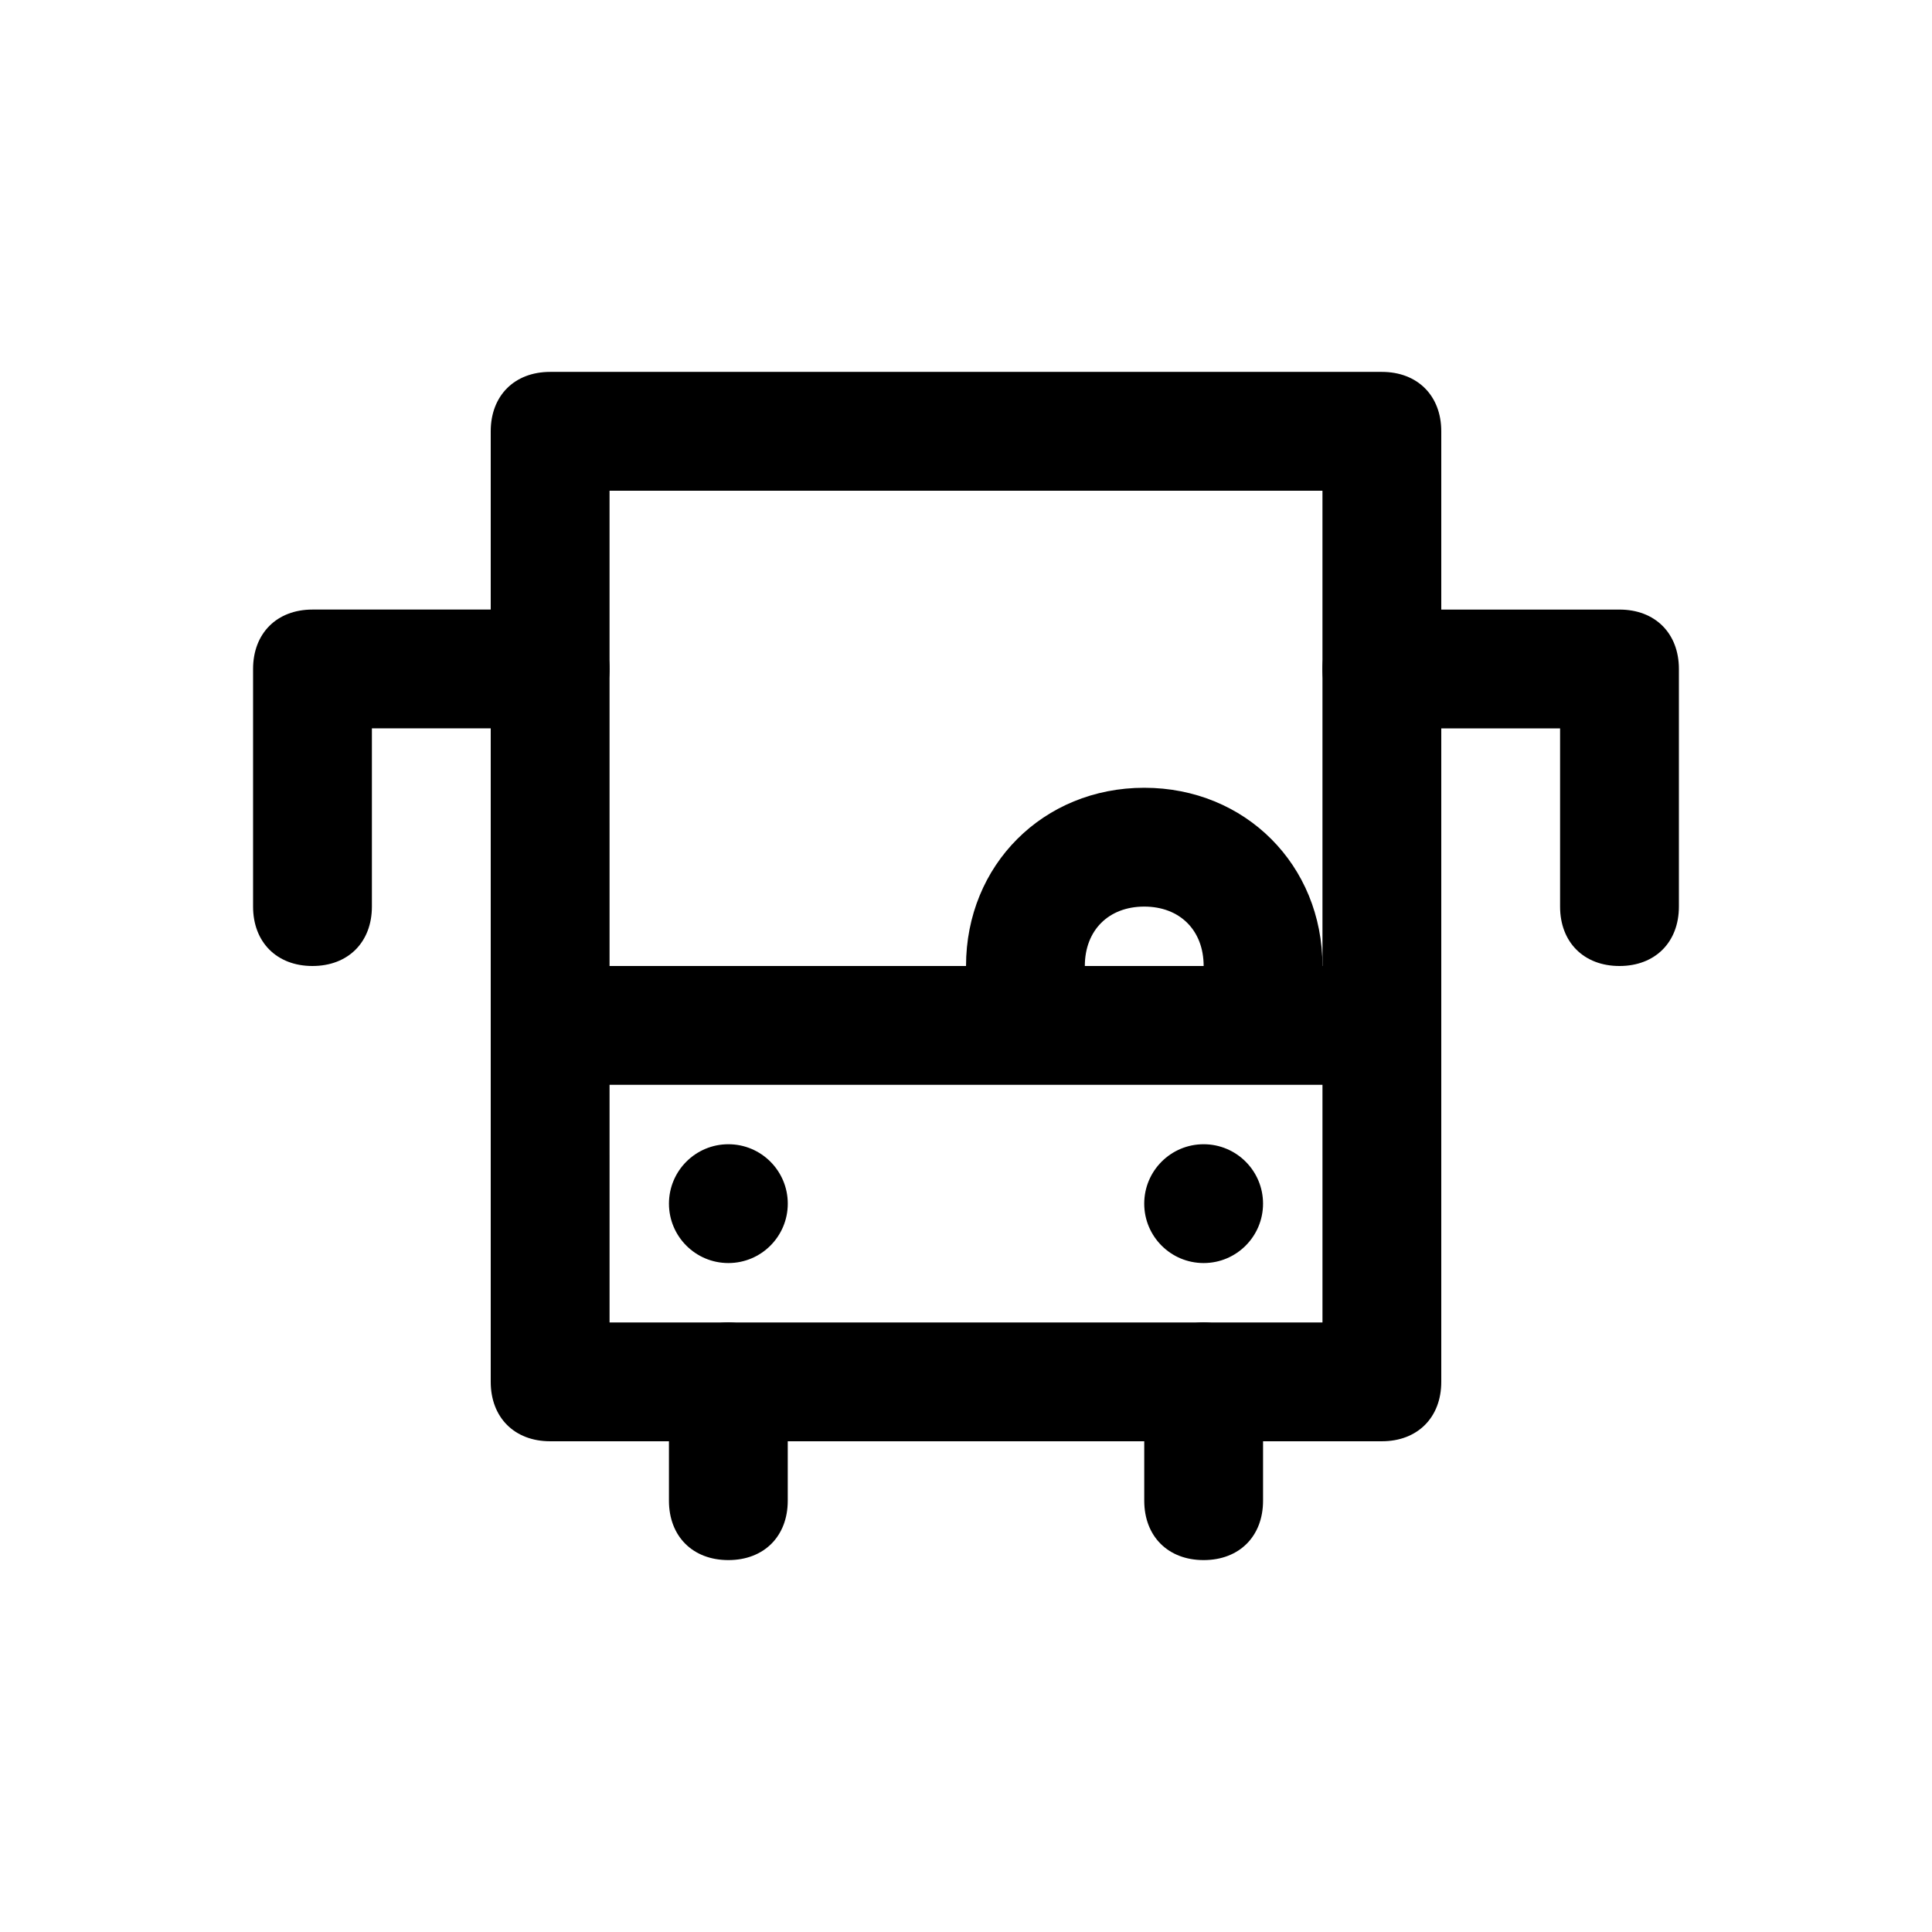
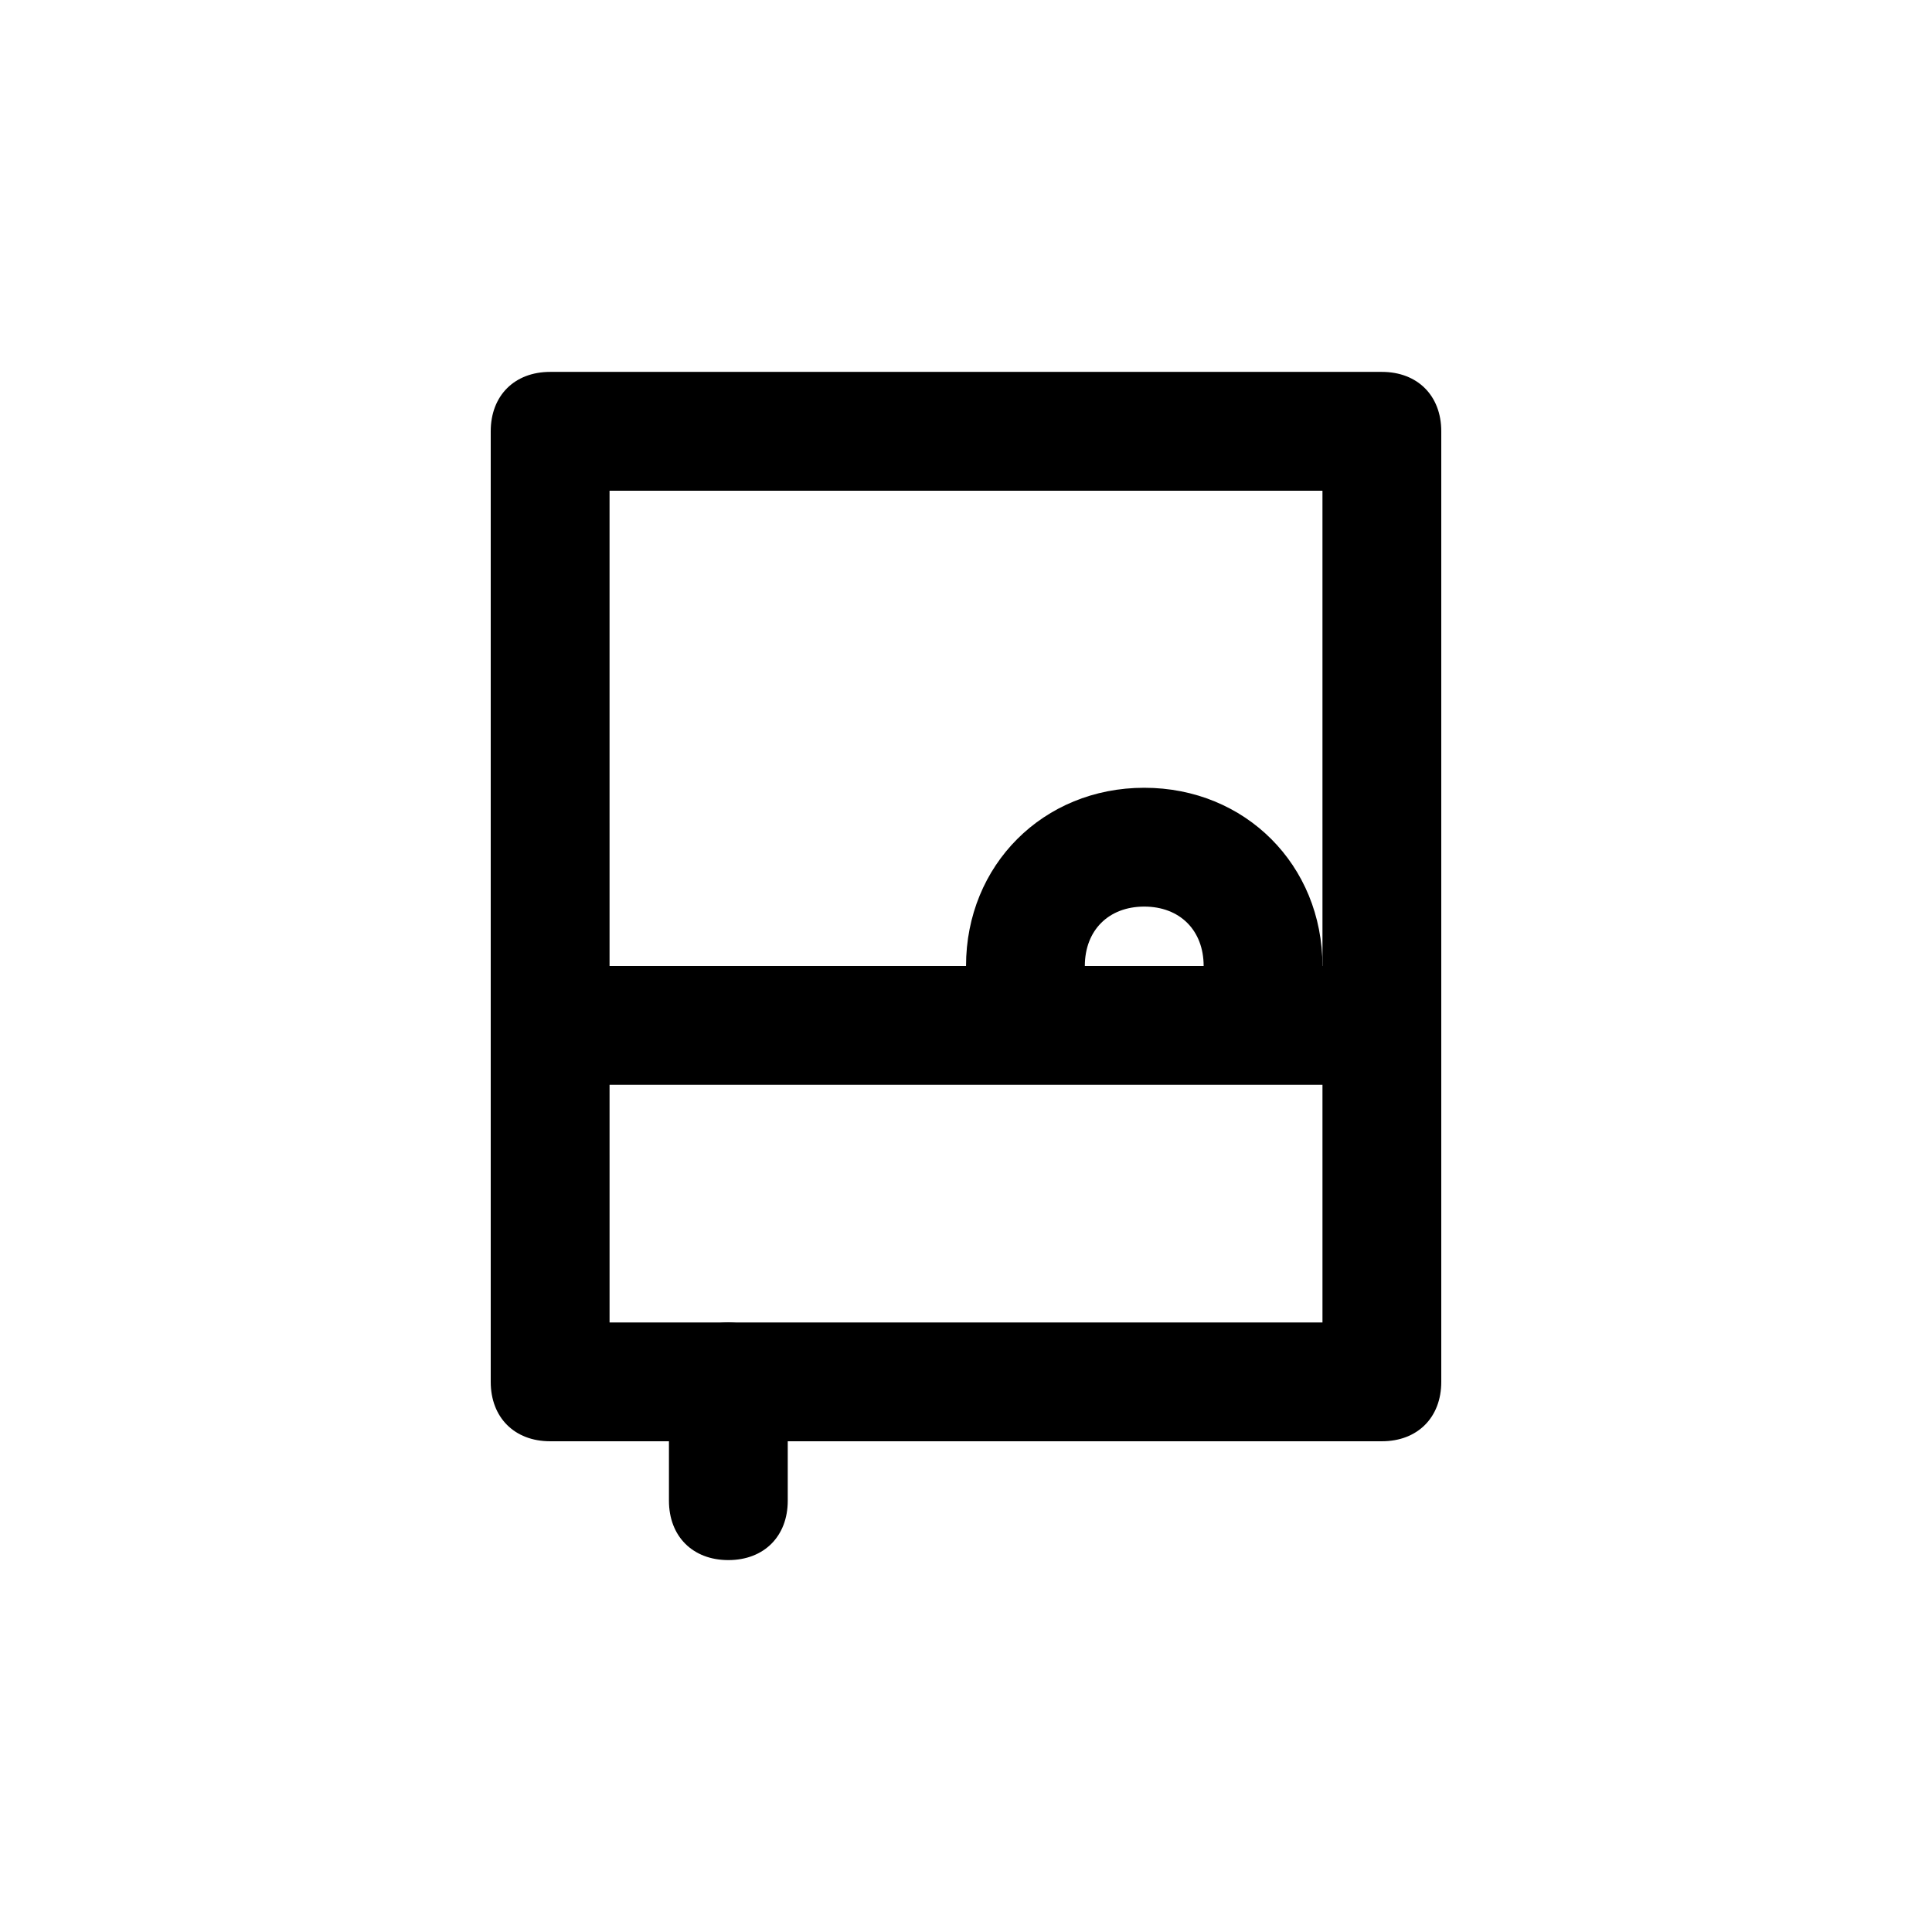
<svg xmlns="http://www.w3.org/2000/svg" fill="#000000" width="800px" height="800px" version="1.1" viewBox="144 144 512 512">
  <g>
    <path d="m510.21 525.95h-220.42c-9.445 0-15.742-6.297-15.742-15.742v-251.91c0-9.445 6.297-15.742 15.742-15.742h220.42c9.445 0 15.742 6.297 15.742 15.742v251.91c0 9.445-6.297 15.742-15.742 15.742zm-204.67-31.488h188.93l-0.004-220.41h-188.93z" />
    <path d="m510.21 431.49h-220.42c-9.445 0-15.742-6.297-15.742-15.742 0-9.445 6.297-15.742 15.742-15.742h220.42c9.445 0 15.742 6.297 15.742 15.742 0 9.441-6.297 15.742-15.742 15.742z" />
-     <path d="m478.72 415.74c-9.445 0-15.742-6.297-15.742-15.742s-6.297-15.742-15.742-15.742-15.742 6.297-15.742 15.742-6.297 15.742-15.742 15.742-15.742-6.297-15.742-15.742c0-26.766 20.469-47.23 47.23-47.23 26.766 0 47.23 20.469 47.23 47.23-0.008 9.445-6.305 15.742-15.75 15.742z" />
-     <path d="m478.72 462.98c0 8.691-7.051 15.742-15.742 15.742-8.695 0-15.746-7.051-15.746-15.742 0-8.695 7.051-15.746 15.746-15.746 8.691 0 15.742 7.051 15.742 15.746" />
-     <path d="m352.77 462.98c0 8.691-7.047 15.742-15.742 15.742-8.695 0-15.746-7.051-15.746-15.742 0-8.695 7.051-15.746 15.746-15.746 8.695 0 15.742 7.051 15.742 15.746" />
+     <path d="m478.72 415.74c-9.445 0-15.742-6.297-15.742-15.742s-6.297-15.742-15.742-15.742-15.742 6.297-15.742 15.742-6.297 15.742-15.742 15.742-15.742-6.297-15.742-15.742c0-26.766 20.469-47.23 47.23-47.23 26.766 0 47.23 20.469 47.23 47.23-0.008 9.445-6.305 15.742-15.75 15.742" />
    <path d="m337.02 557.44c-9.445 0-15.742-6.297-15.742-15.742v-31.488c0-7.871 6.297-15.742 15.742-15.742 7.871 0 15.742 6.297 15.742 15.742v31.488c0 9.445-6.297 15.742-15.742 15.742z" />
-     <path d="m462.98 557.44c-9.445 0-15.742-6.297-15.742-15.742v-31.488c0-7.871 6.297-15.742 15.742-15.742 7.871 0 15.742 6.297 15.742 15.742v31.488c0 9.445-6.297 15.742-15.742 15.742z" />
-     <path d="m226.81 400c-9.445 0-15.742-6.297-15.742-15.742v-62.977c0-9.445 6.297-15.742 15.742-15.742h62.977c9.445 0 15.742 6.297 15.742 15.742s-6.297 15.742-15.742 15.742h-47.23v47.23c0 9.445-6.297 15.746-15.746 15.746z" />
-     <path d="m573.18 400c-9.445 0-15.742-6.297-15.742-15.742v-47.23h-47.23c-9.445 0-15.742-6.297-15.742-15.742 0-9.445 6.297-15.742 15.742-15.742h62.977c9.445 0 15.742 6.297 15.742 15.742v62.977c-0.004 9.438-6.301 15.738-15.746 15.738z" />
  </g>
</svg>